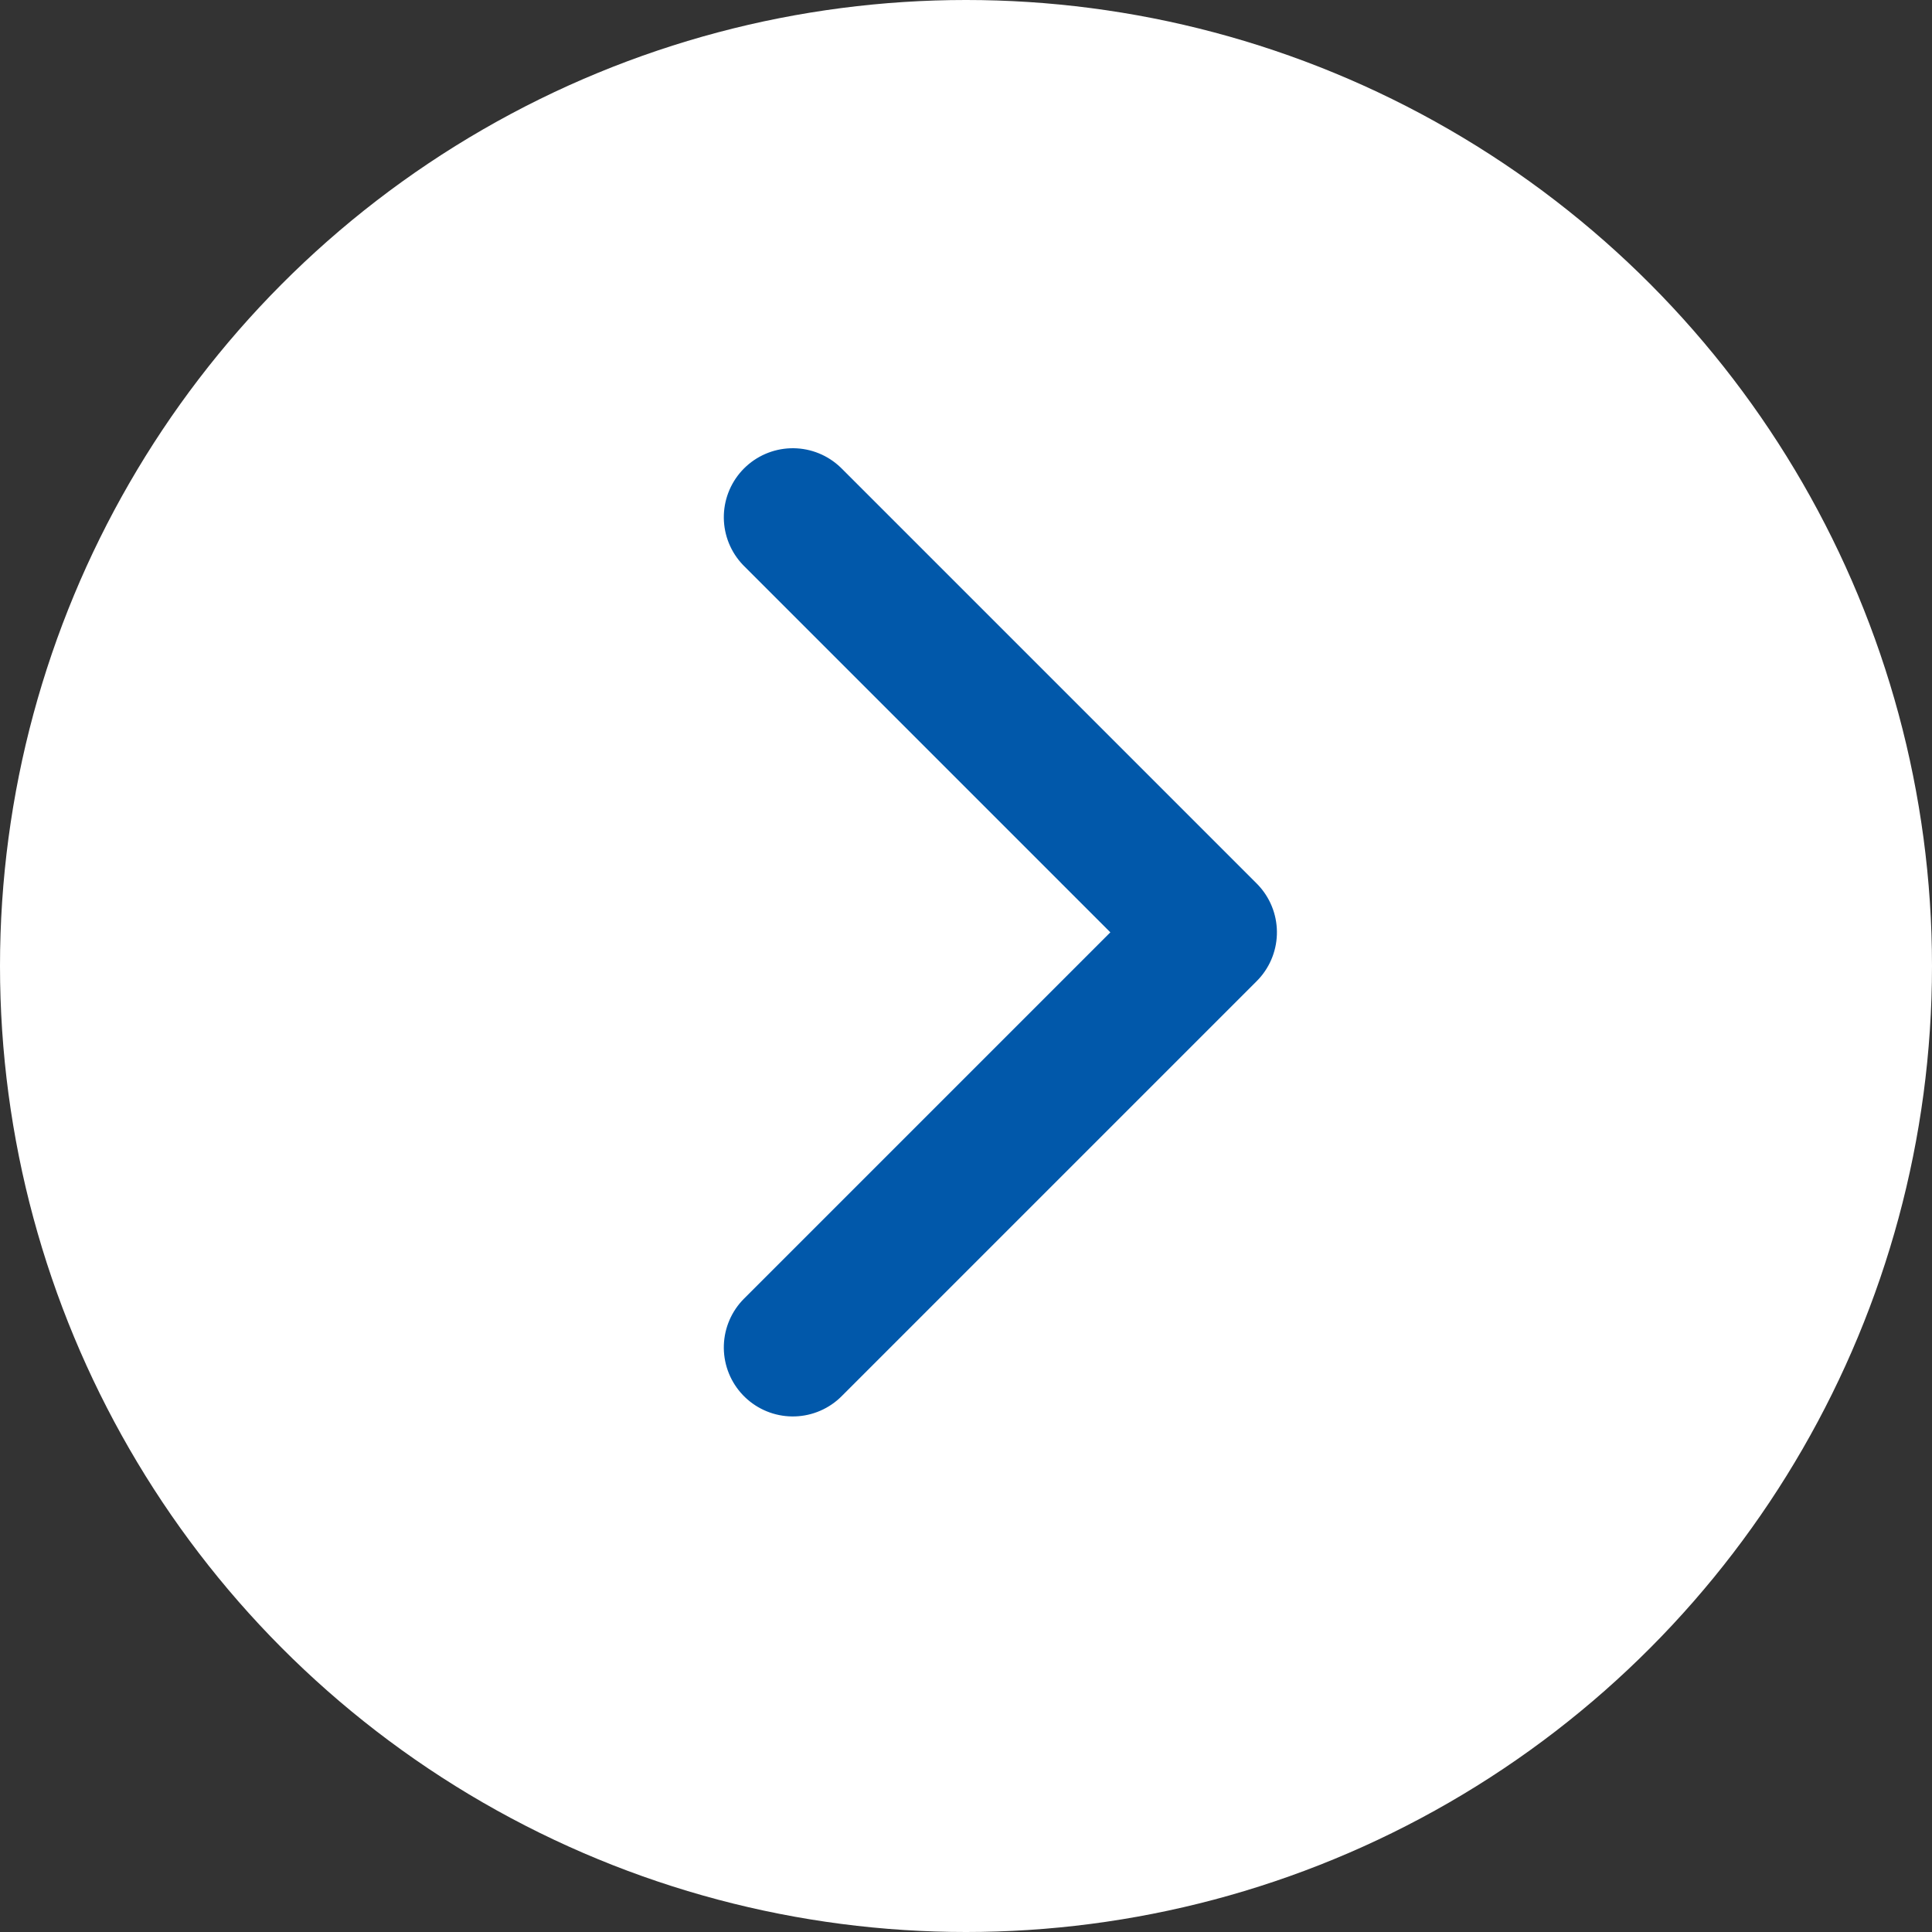
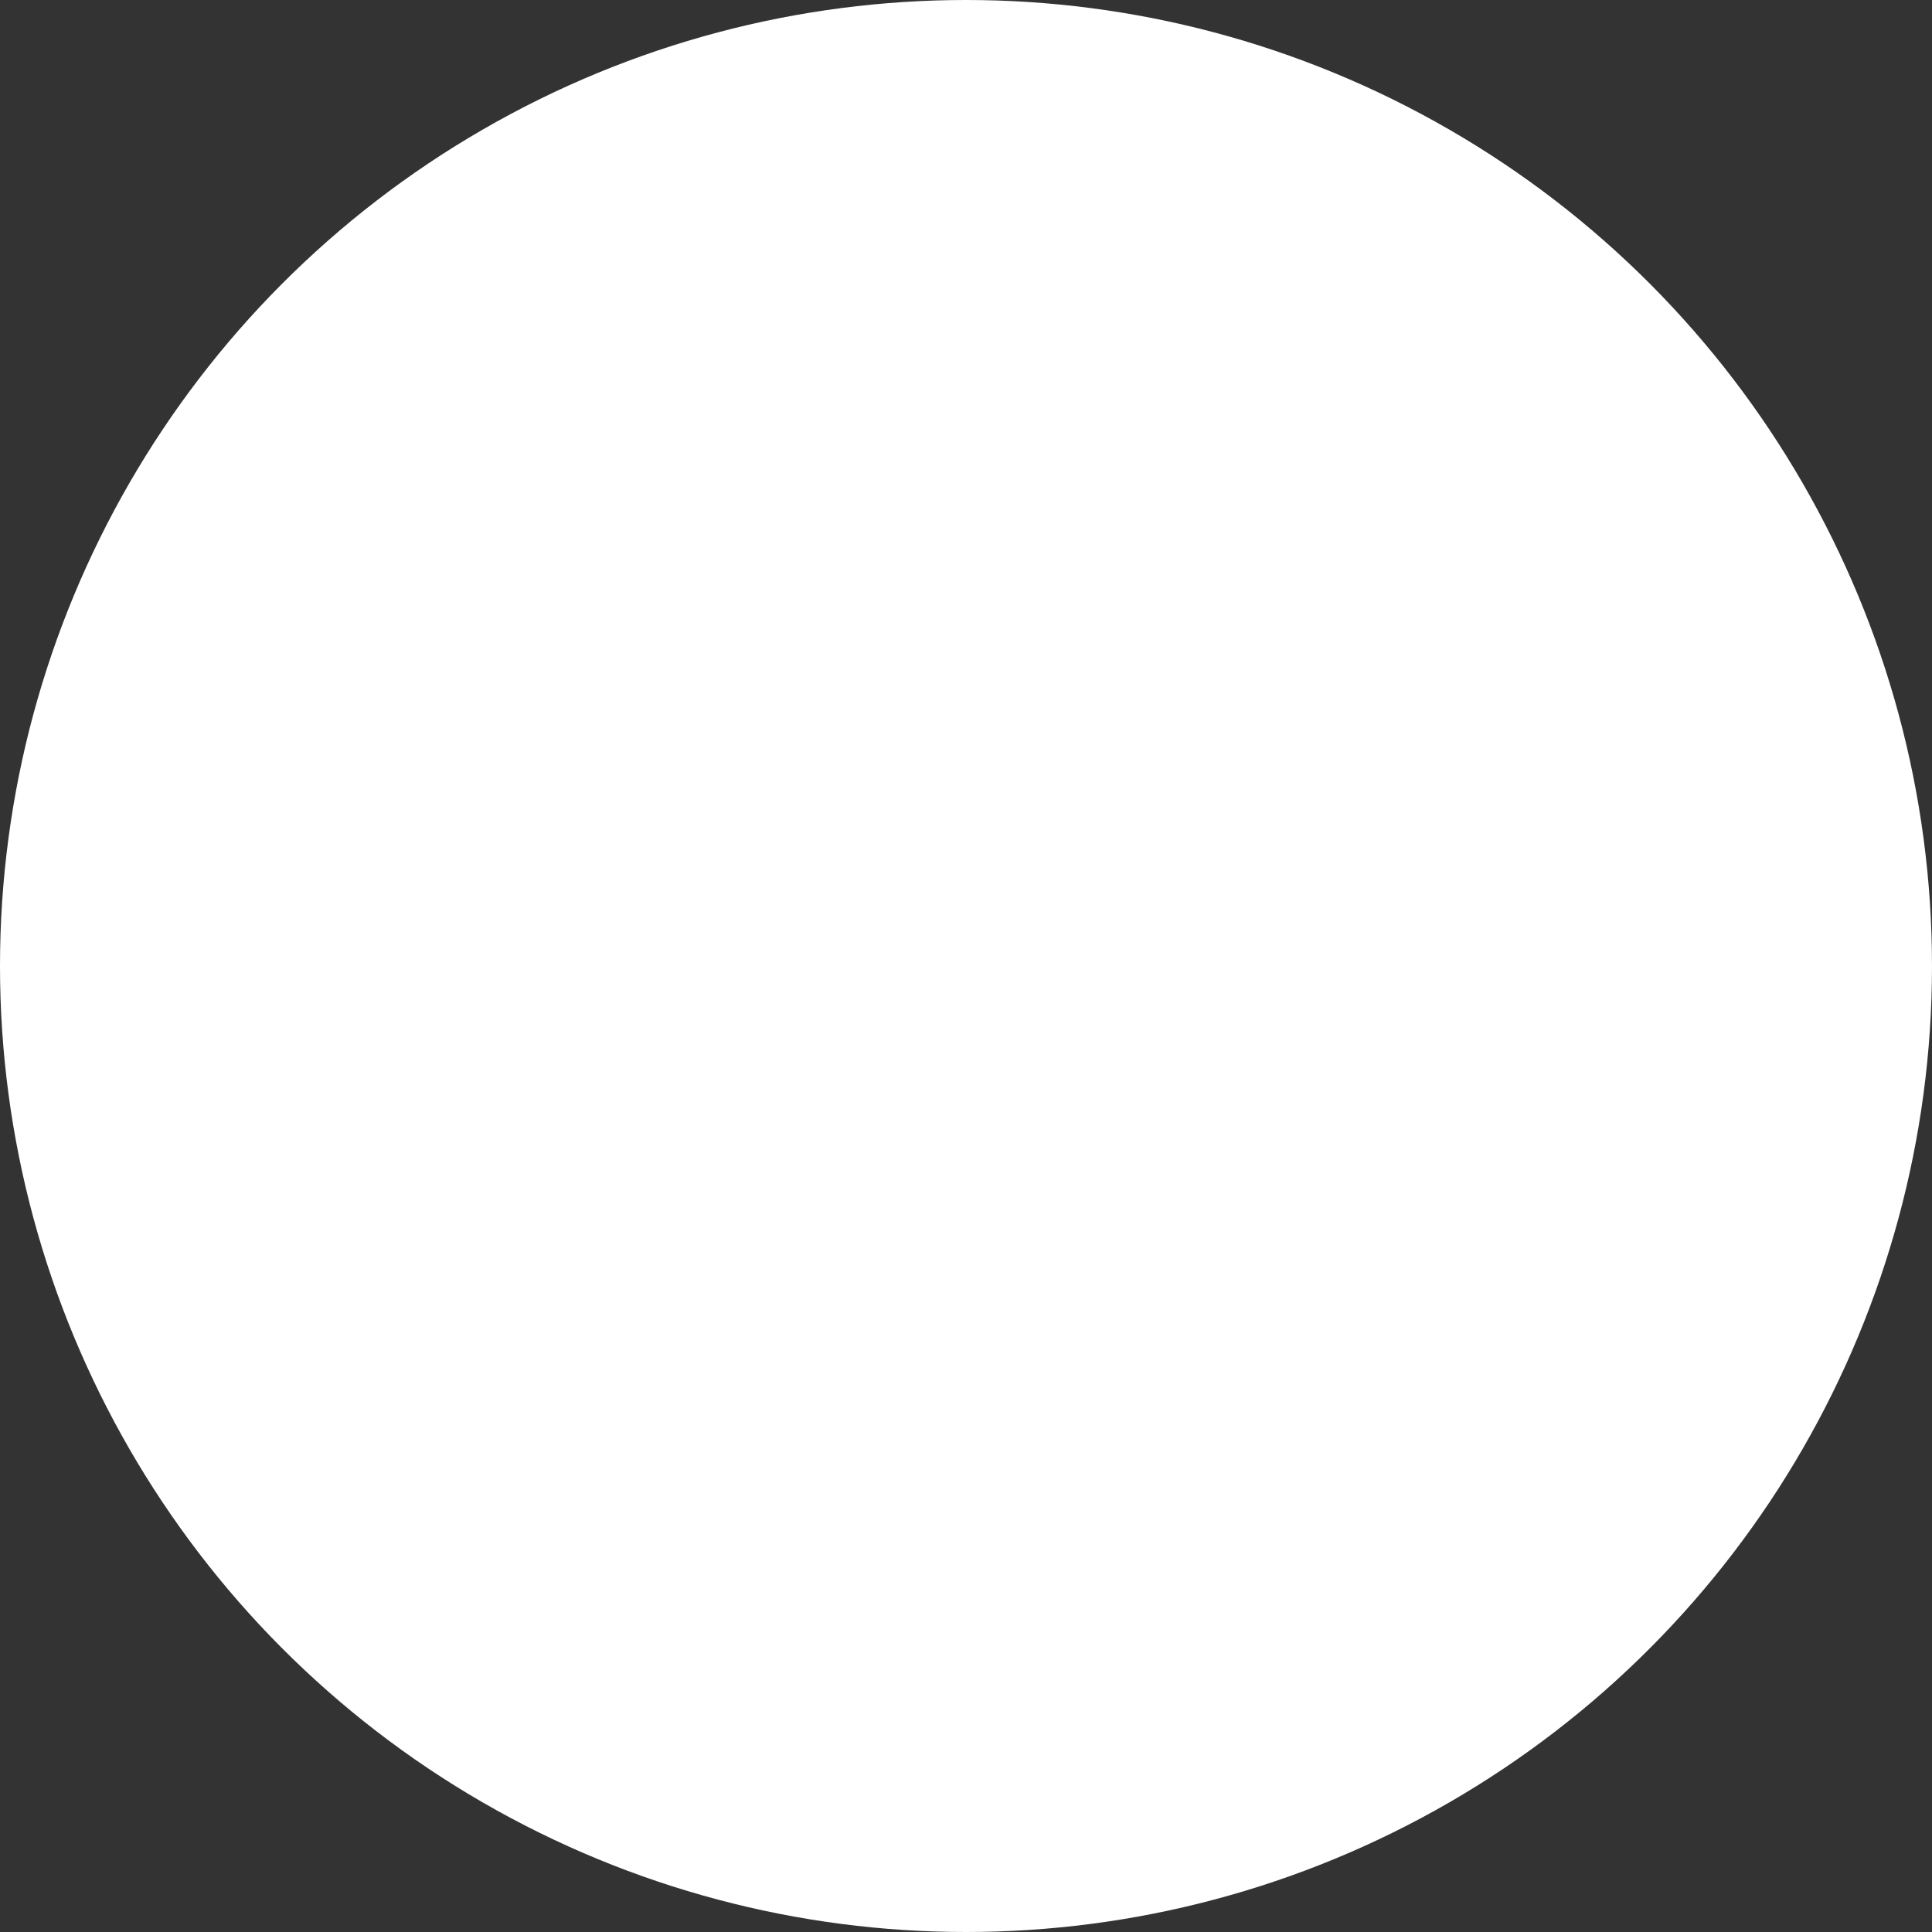
<svg xmlns="http://www.w3.org/2000/svg" width="14" height="14" viewBox="0 0 14 14">
  <rect x="0" y="0" width="14" height="14" fill="#333333" stroke="none" />
  <g id="グループ_13" data-name="グループ 13" transform="translate(-571 -60.469)">
    <circle id="楕円形_1" data-name="楕円形 1" cx="7" cy="7" r="7" transform="translate(571 60.469)" fill="#fff" />
-     <path id="パス_23" data-name="パス 23" d="M0,0H4.254V4.254" transform="translate(576.745 64.217) rotate(45)" fill="none" stroke="#0158aa" stroke-linecap="round" stroke-linejoin="round" stroke-width="1" />
  </g>
</svg>